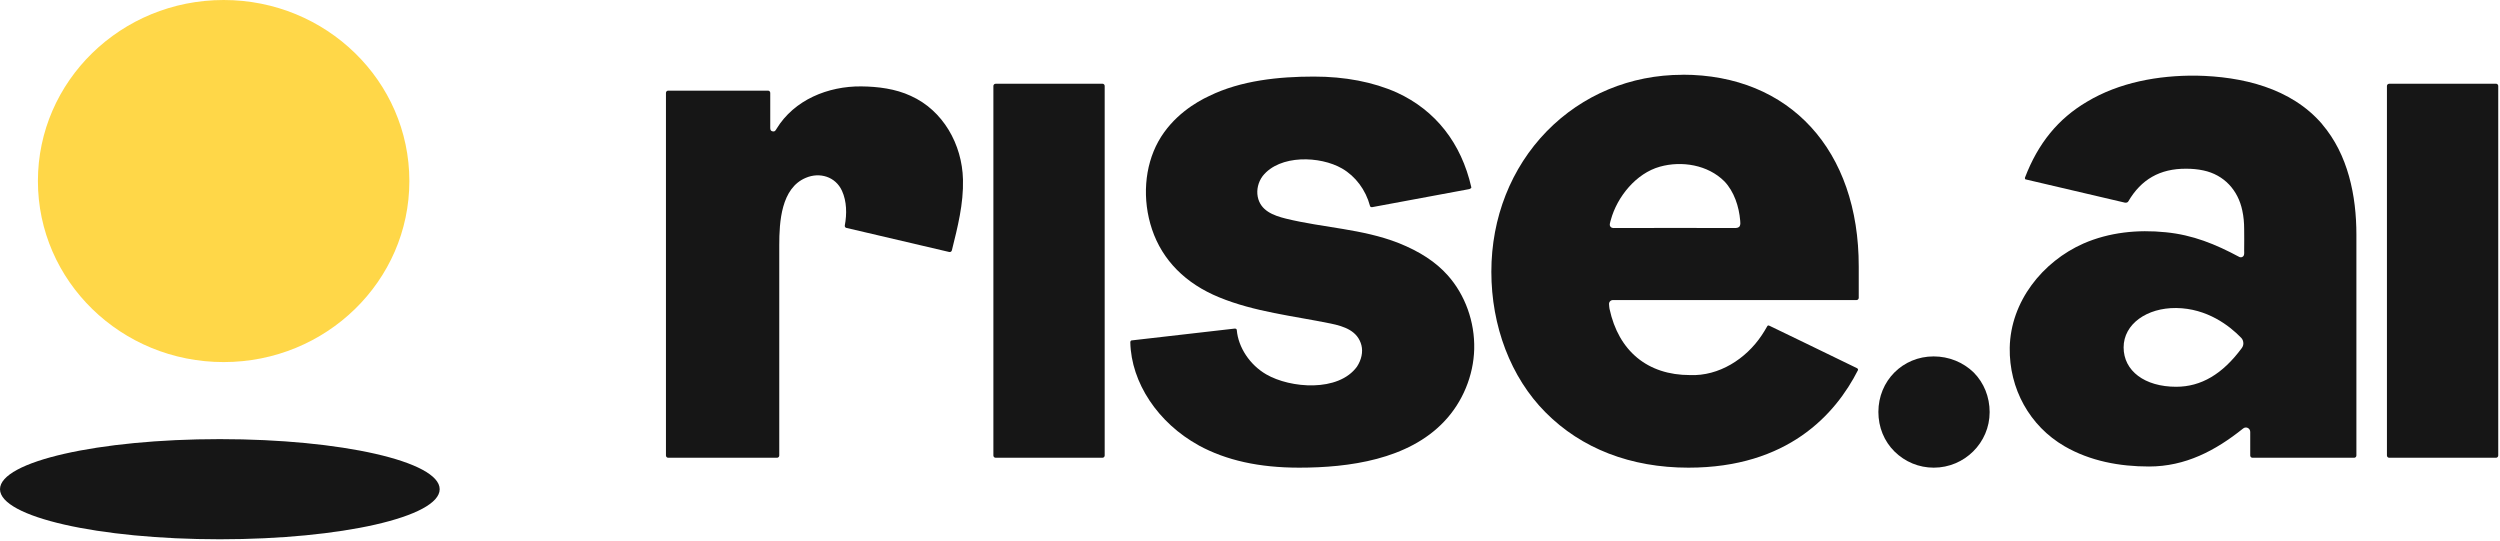
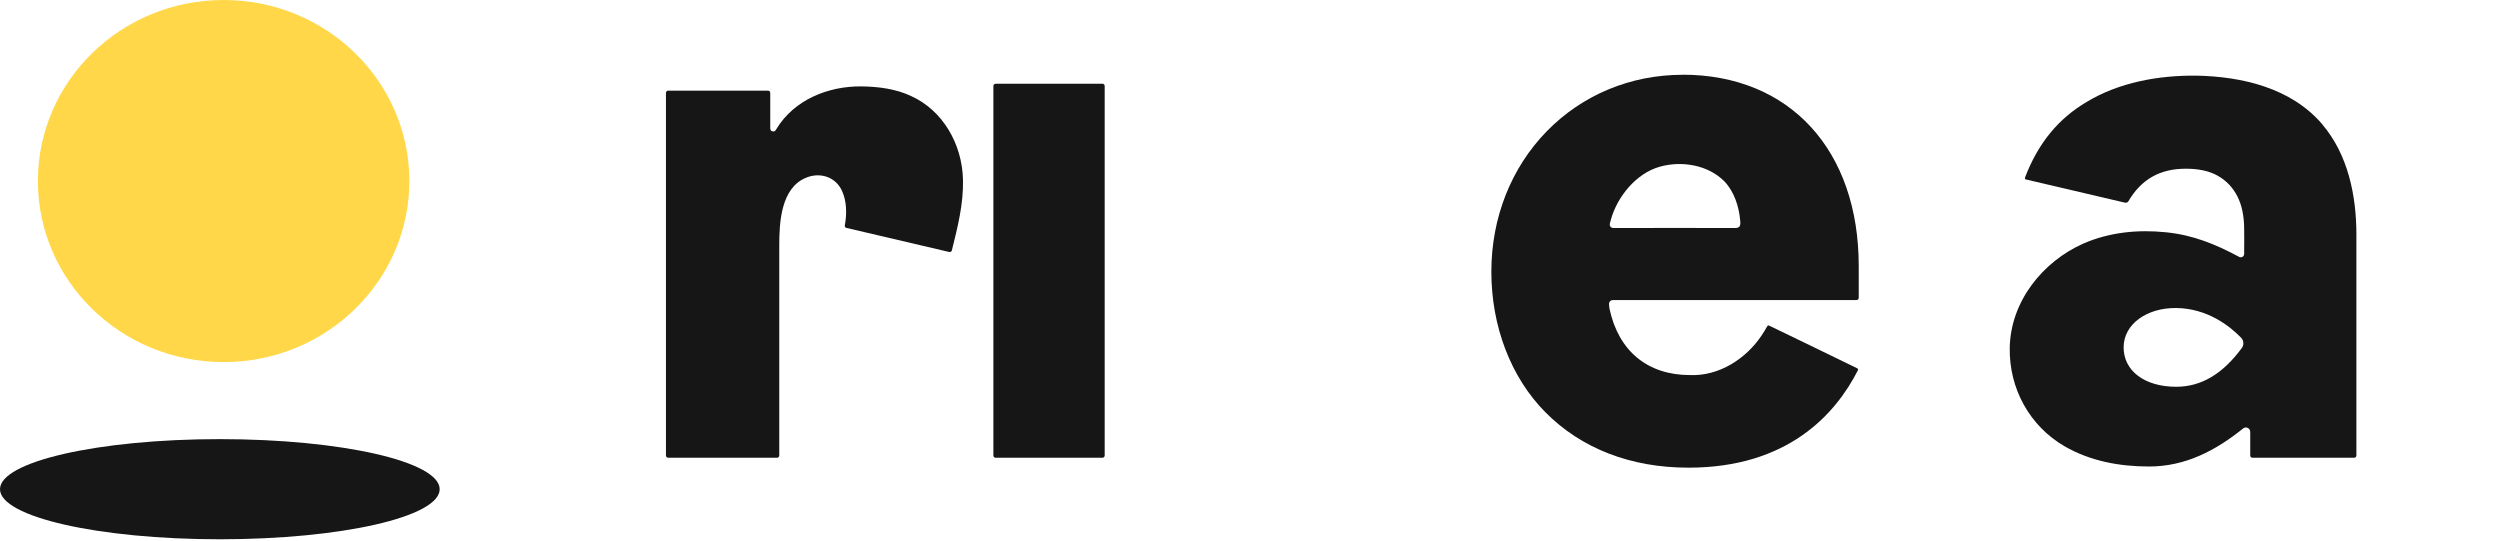
<svg xmlns="http://www.w3.org/2000/svg" width="702" height="152" viewBox="0 0 702 152" fill="none">
  <path d="M61.731 151.429C95.824 151.429 123.462 145.133 123.462 137.368C123.462 129.602 95.824 123.307 61.731 123.307C27.638 123.307 0 129.602 0 137.368C0 145.133 27.638 151.429 61.731 151.429Z" fill="#161616" />
  <path d="M62.796 101.672C91.599 101.672 114.948 78.912 114.948 50.836C114.948 22.76 91.599 0 62.796 0C33.993 0 10.644 22.76 10.644 50.836C10.644 78.912 33.993 101.672 62.796 101.672Z" fill="#FFD748" />
  <g clip-path="url(#clip0_801_1037)">
    <path d="M309.568 23.52H279.568C279.23 23.52 278.942 23.796 278.942 24.147V127.91C278.942 128.249 279.217 128.537 279.568 128.537H309.568C309.906 128.537 310.195 128.261 310.195 127.91V24.134C310.195 23.796 309.919 23.507 309.568 23.507V23.52Z" fill="#161616" />
-     <path d="M542.958 100.08C534.27 100.08 527.45 106.937 527.45 115.675C527.45 119.963 529.067 123.911 531.988 126.795C534.947 129.703 538.833 131.32 542.995 131.32C551.645 131.32 558.691 124.313 558.691 115.725C558.691 111.475 557.111 107.526 554.228 104.605C551.232 101.697 547.232 100.08 542.958 100.08Z" fill="#161616" />
-     <path d="M700.878 23.52H670.879C670.54 23.52 670.252 23.796 670.252 24.147V127.91C670.252 128.249 670.528 128.537 670.879 128.537H700.878C701.217 128.537 701.505 128.261 701.505 127.91V24.134C701.505 23.796 701.229 23.507 700.878 23.507V23.52Z" fill="#161616" />
    <path d="M472.453 21.001C457.836 21.001 444.321 26.643 434.342 36.847C424.313 47.14 418.772 61.13 418.772 76.312C418.772 91.493 424.175 105.96 434.004 115.814C444.083 125.968 457.936 131.321 474.12 131.321C501.913 131.321 515.39 116.428 521.733 103.904C521.784 103.754 521.658 103.478 521.458 103.39C520.003 102.688 518.549 101.974 517.095 101.272C510.413 98.05 503.756 94.765 497.062 91.569C496.874 91.493 496.598 91.305 496.397 91.431C496.31 91.493 496.259 91.581 496.209 91.669C495.72 92.521 495.231 93.361 494.68 94.163C490.267 100.783 482.67 105.659 474.546 105.321C462.637 105.321 454.488 98.564 451.956 86.729C451.893 86.441 451.856 85.915 451.818 85.413C451.78 84.786 452.269 84.26 452.896 84.26H521.307C521.646 84.26 521.934 83.984 521.934 83.633V74.858C521.984 42.138 502.54 20.976 472.453 20.976V21.001ZM488.65 61.983C488.7 62.459 488.75 63.073 488.512 63.5C488.174 64.026 487.559 64.026 487.033 64.026C487.033 64.026 453.937 63.976 453.836 64.026C453.36 64.026 452.733 64.126 452.357 63.788C451.73 63.312 452.169 62.409 452.307 61.795C454.075 55.251 459.428 48.657 466.11 46.801C472.227 45.096 479.574 46.275 484.212 50.926C486.932 53.771 488.324 57.996 488.65 61.983Z" fill="#161616" />
-     <path d="M336.584 125.064C344.369 129.289 353.583 131.32 364.816 131.32C378.806 131.32 395.429 129.038 405.509 118.37C410.711 112.917 413.77 105.47 413.958 98.023C414.146 90.389 411.426 82.804 406.512 77.301C403.164 73.553 398.676 70.619 392.709 68.237C382.542 64.251 371.648 63.975 361.143 61.405C357.469 60.502 353.934 59.123 353.169 55.237C352.793 53.244 353.307 51.112 354.548 49.445C359.325 43.377 370.695 43.754 376.851 47.314C380.624 49.495 383.495 53.331 384.686 57.794C384.736 58.032 384.924 58.17 385.162 58.17H385.3L412.617 53.093C412.955 52.93 413.206 52.817 413.143 52.567C410.323 40.193 403.114 30.992 392.27 26.002C385.588 23.018 377.703 21.502 368.915 21.502C359.124 21.502 348.431 22.592 339.542 26.955C335.957 28.61 329.275 32.508 325.263 39.717C321.352 46.787 320.675 56.027 323.496 64.426C326.404 73.064 332.911 79.645 342.363 83.494C352.254 87.568 363.186 88.709 373.604 90.84C377.515 91.642 381.251 92.921 382.291 96.958C382.768 98.851 382.291 101.032 381.05 102.938C375.848 110.146 362.333 109.056 355.551 105.119C350.963 102.461 347.716 97.572 347.29 92.696C347.29 92.32 346.901 92.269 346.864 92.269H346.676L317.729 95.591C317.541 95.591 317.391 95.88 317.391 96.118C317.629 107.451 325.176 118.784 336.596 125.052L336.584 125.064Z" fill="#161616" />
    <path d="M237.685 64.013C237.359 63.938 237.158 63.624 237.221 63.298C237.822 60.114 237.785 56.541 236.431 53.583C234.613 49.596 230.175 48.267 226.264 49.935C219.344 52.831 218.817 62.308 218.817 68.814V127.911C218.817 128.249 218.541 128.538 218.19 128.538H187.627C187.288 128.538 187 128.262 187 127.911V26.078C187 25.74 187.276 25.451 187.627 25.451H215.658C215.997 25.451 216.285 25.727 216.285 26.078V35.606C216.285 36.17 216.235 36.746 216.949 36.884C217.576 37.022 217.764 36.646 218.053 36.17C223.017 28.009 232.57 24.172 241.834 24.26C246.56 24.31 251.437 24.925 255.737 26.918C264.813 30.992 270.166 40.532 270.404 50.399C270.58 57.243 268.913 63.737 267.283 70.306C267.195 70.632 266.869 70.845 266.543 70.758L237.697 64.001L237.685 64.013Z" fill="#161616" />
    <path d="M652.099 34.904C643.361 24.662 629.509 21.477 616.709 21.239C606.053 21.139 595.071 23.132 585.995 28.585C577.972 33.324 572.33 40.157 568.607 49.885C568.607 50.035 568.569 50.248 568.745 50.361L596.688 56.905H596.977C597.265 56.905 597.503 56.767 597.641 56.529C601.226 50.411 606.479 47.327 613.876 47.377C615.505 47.377 617.123 47.515 618.702 47.854C624.532 49.082 628.443 53.407 629.634 59.099C630.01 60.804 630.16 62.559 630.16 64.314C630.211 66.307 630.16 68.301 630.16 70.294C630.16 70.72 630.211 71.197 630.11 71.573C629.972 72.137 629.295 72.425 628.769 72.137C622.125 68.576 615.781 65.969 608.134 65.217C600.299 64.414 592.276 65.217 585.017 68.388C573.559 73.466 564.57 84.661 564.332 97.648C564.144 109.132 569.923 119.612 579.714 125.304C586.923 129.478 595.184 130.995 603.445 130.995C613.663 130.995 622.125 126.532 629.86 120.327C630.674 119.662 631.865 120.226 631.865 121.279V127.911C631.865 128.25 632.141 128.538 632.492 128.538H661.05C661.389 128.538 661.677 128.262 661.677 127.911V65.881C661.677 54.924 659.333 43.404 652.074 34.904H652.099ZM629.935 96.269C629.96 96.796 629.809 97.322 629.496 97.736C624.08 105.07 618.063 108.605 611.068 108.605C602.229 108.605 596.312 104.142 596.312 97.548C596.312 90.954 602.906 86.403 611.068 86.491C619.768 86.579 626.086 91.493 629.333 94.865C629.697 95.241 629.897 95.73 629.922 96.257L629.935 96.269Z" fill="#161616" />
  </g>
  <defs>
    <clipPath id="clip0_801_1037">
      <rect width="514.505" height="110.32" fill="white" transform="translate(187 21)" />
    </clipPath>
  </defs>
</svg>